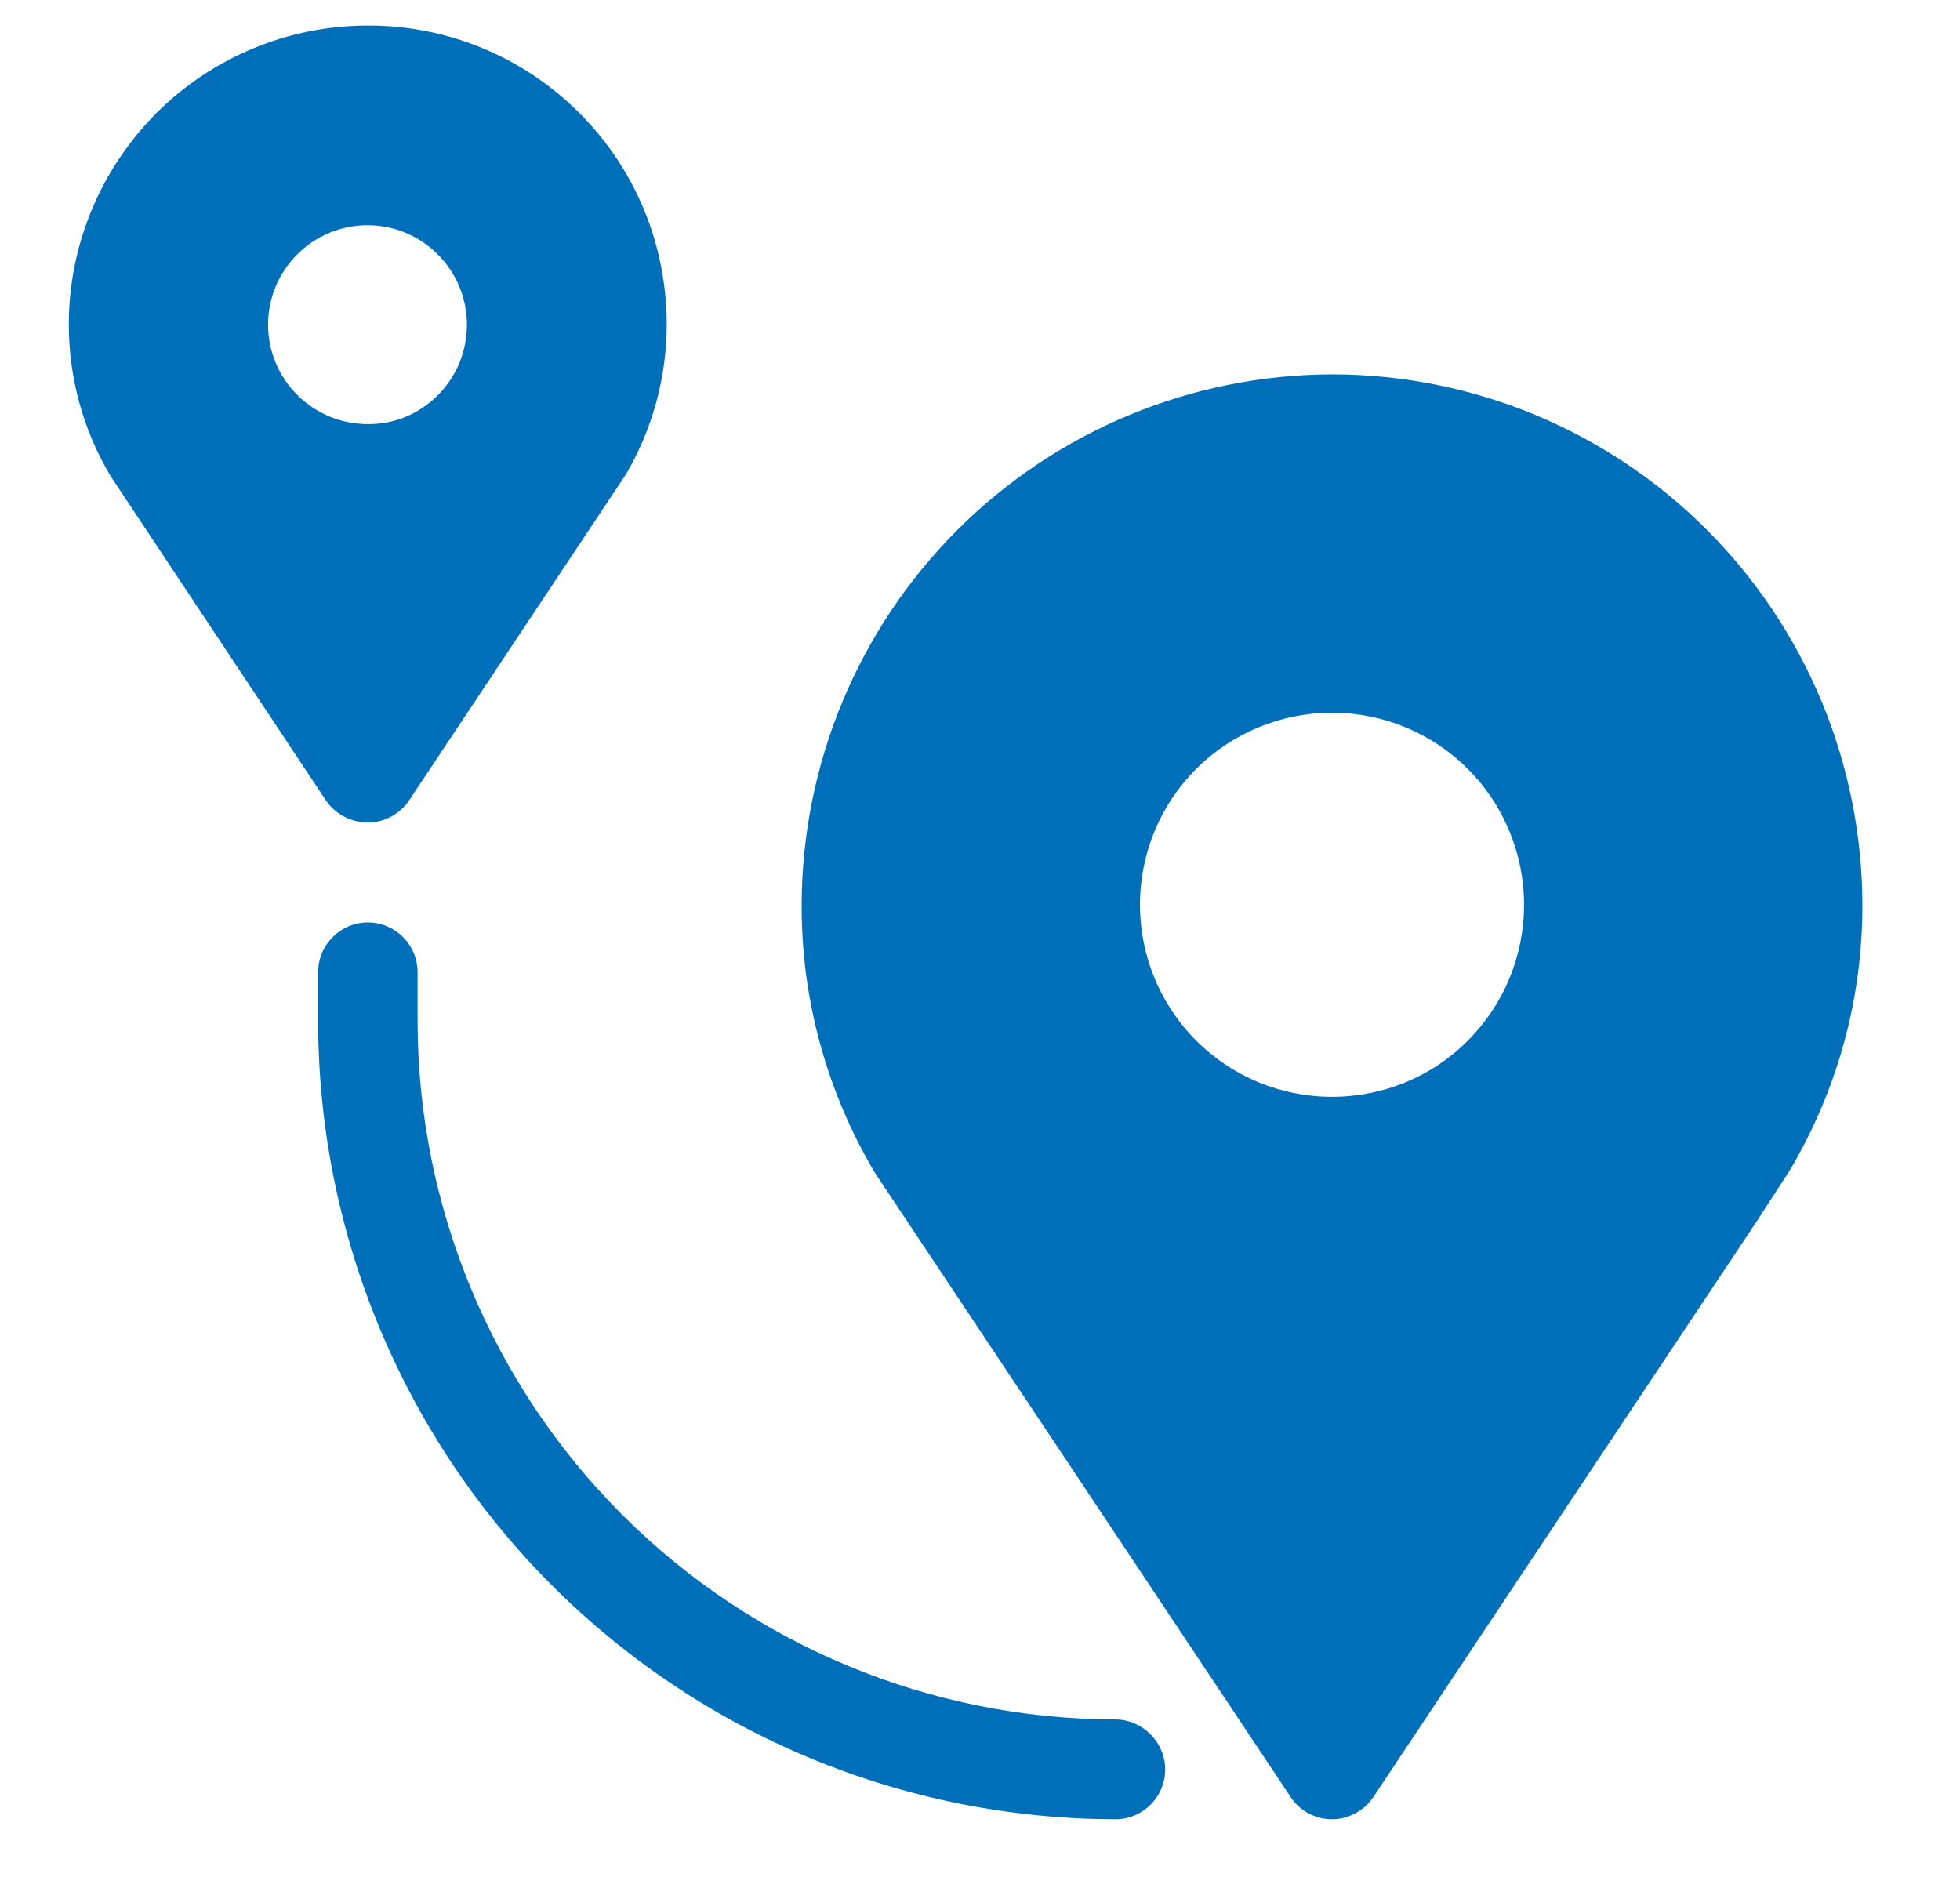
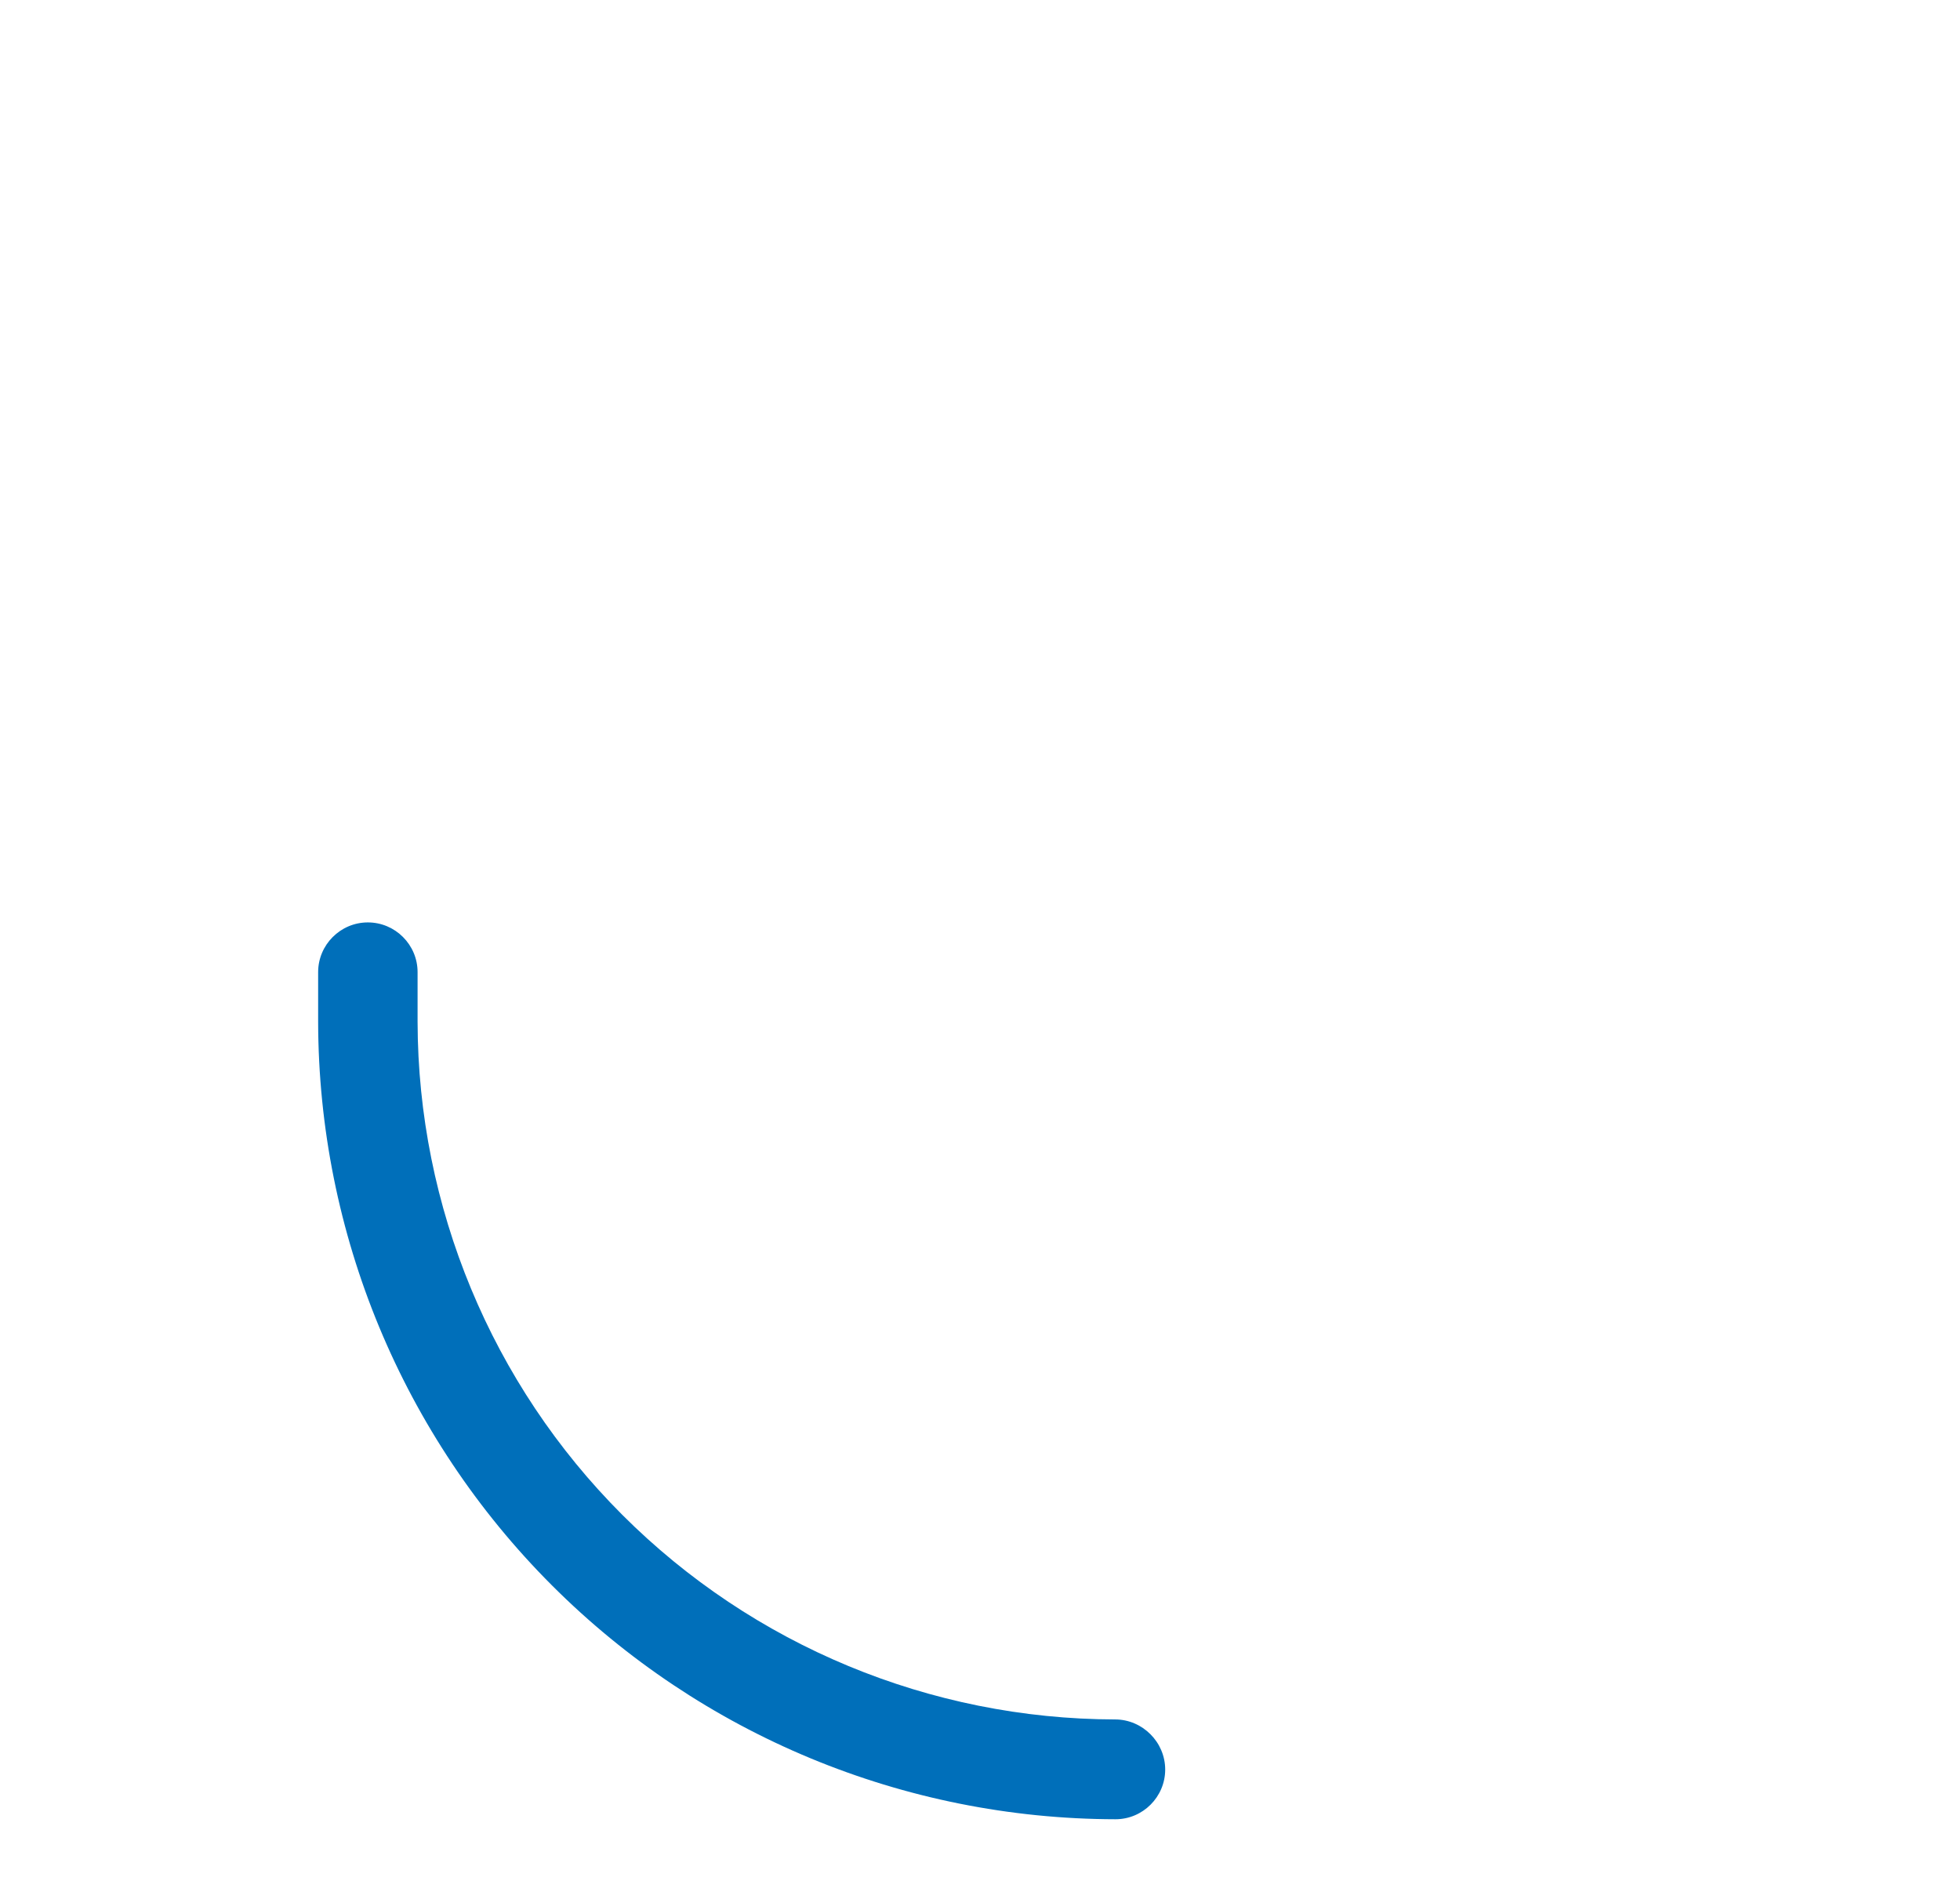
<svg xmlns="http://www.w3.org/2000/svg" id="Layer_1" x="0px" y="0px" viewBox="0 0 544 524" style="enable-background:new 0 0 544 524;" xml:space="preserve">
  <style type="text/css"> .st0{fill:#006FBA;} </style>
  <g>
-     <path class="st0" d="M102,7.1c-22,0-43.1,8.8-58.6,24.3C27.9,47,19.1,68,19.1,90c0,14.9,4,29.5,11.7,42.3l59.7,89.9v0 c2.6,3.8,6.9,6,11.5,6.1c4.6,0,8.9-2.3,11.5-6.1l60.2-90.5c9.9-16.9,13.5-36.7,10.1-56c-3.3-19.3-13.4-36.7-28.4-49.3 C140.5,13.9,121.6,7,102,7.1L102,7.1z M102,117.7c-7.3,0-14.3-2.9-19.5-8.1c-5.2-5.2-8.1-12.2-8.1-19.5c0-7.3,2.9-14.3,8.1-19.5 c5.2-5.2,12.2-8.1,19.5-8.1c7.3,0,14.3,2.9,19.5,8.1c5.2,5.2,8.1,12.2,8.1,19.5c0,7.4-2.9,14.4-8.1,19.6S109.4,117.8,102,117.7 L102,117.7z" />
-     <path class="st0" d="M369.7,103.9c-39,0.1-76.4,15.6-104,43.2s-43.1,65-43.2,104c-0.1,26.2,7,52,20.4,74.5l115.3,173.1 c2.5,3.9,6.9,6.2,11.5,6.2c4.6,0,9-2.4,11.5-6.2l105.9-159l9.6-14.8v0C510,302.5,517,277,516.9,251c-0.1-39-15.6-76.4-43.2-104 S408.7,103.9,369.7,103.9L369.7,103.9z M369.7,304.4c-14.2,0-27.7-5.6-37.7-15.6c-10-10-15.6-23.6-15.6-37.7 c0-14.2,5.6-27.7,15.6-37.7c10-10,23.6-15.6,37.7-15.6c14.1,0,27.7,5.6,37.7,15.6c10,10,15.6,23.6,15.6,37.7 c0,14.2-5.6,27.7-15.6,37.7C397.5,298.8,383.9,304.4,369.7,304.4L369.7,304.4z" />
    <path class="st0" d="M309.5,477.2c-51.3-0.1-100.5-20.5-136.8-56.8c-36.3-36.3-56.7-85.5-56.8-136.8v-13.8 c0-7.6-6.2-13.8-13.8-13.8s-13.8,6.2-13.8,13.8v13.8c0.1,58.7,23.4,114.9,64.9,156.4c41.5,41.5,97.7,64.8,156.4,64.9 c7.6,0,13.8-6.2,13.8-13.8S317.1,477.2,309.5,477.2L309.5,477.2z" />
  </g>
</svg>